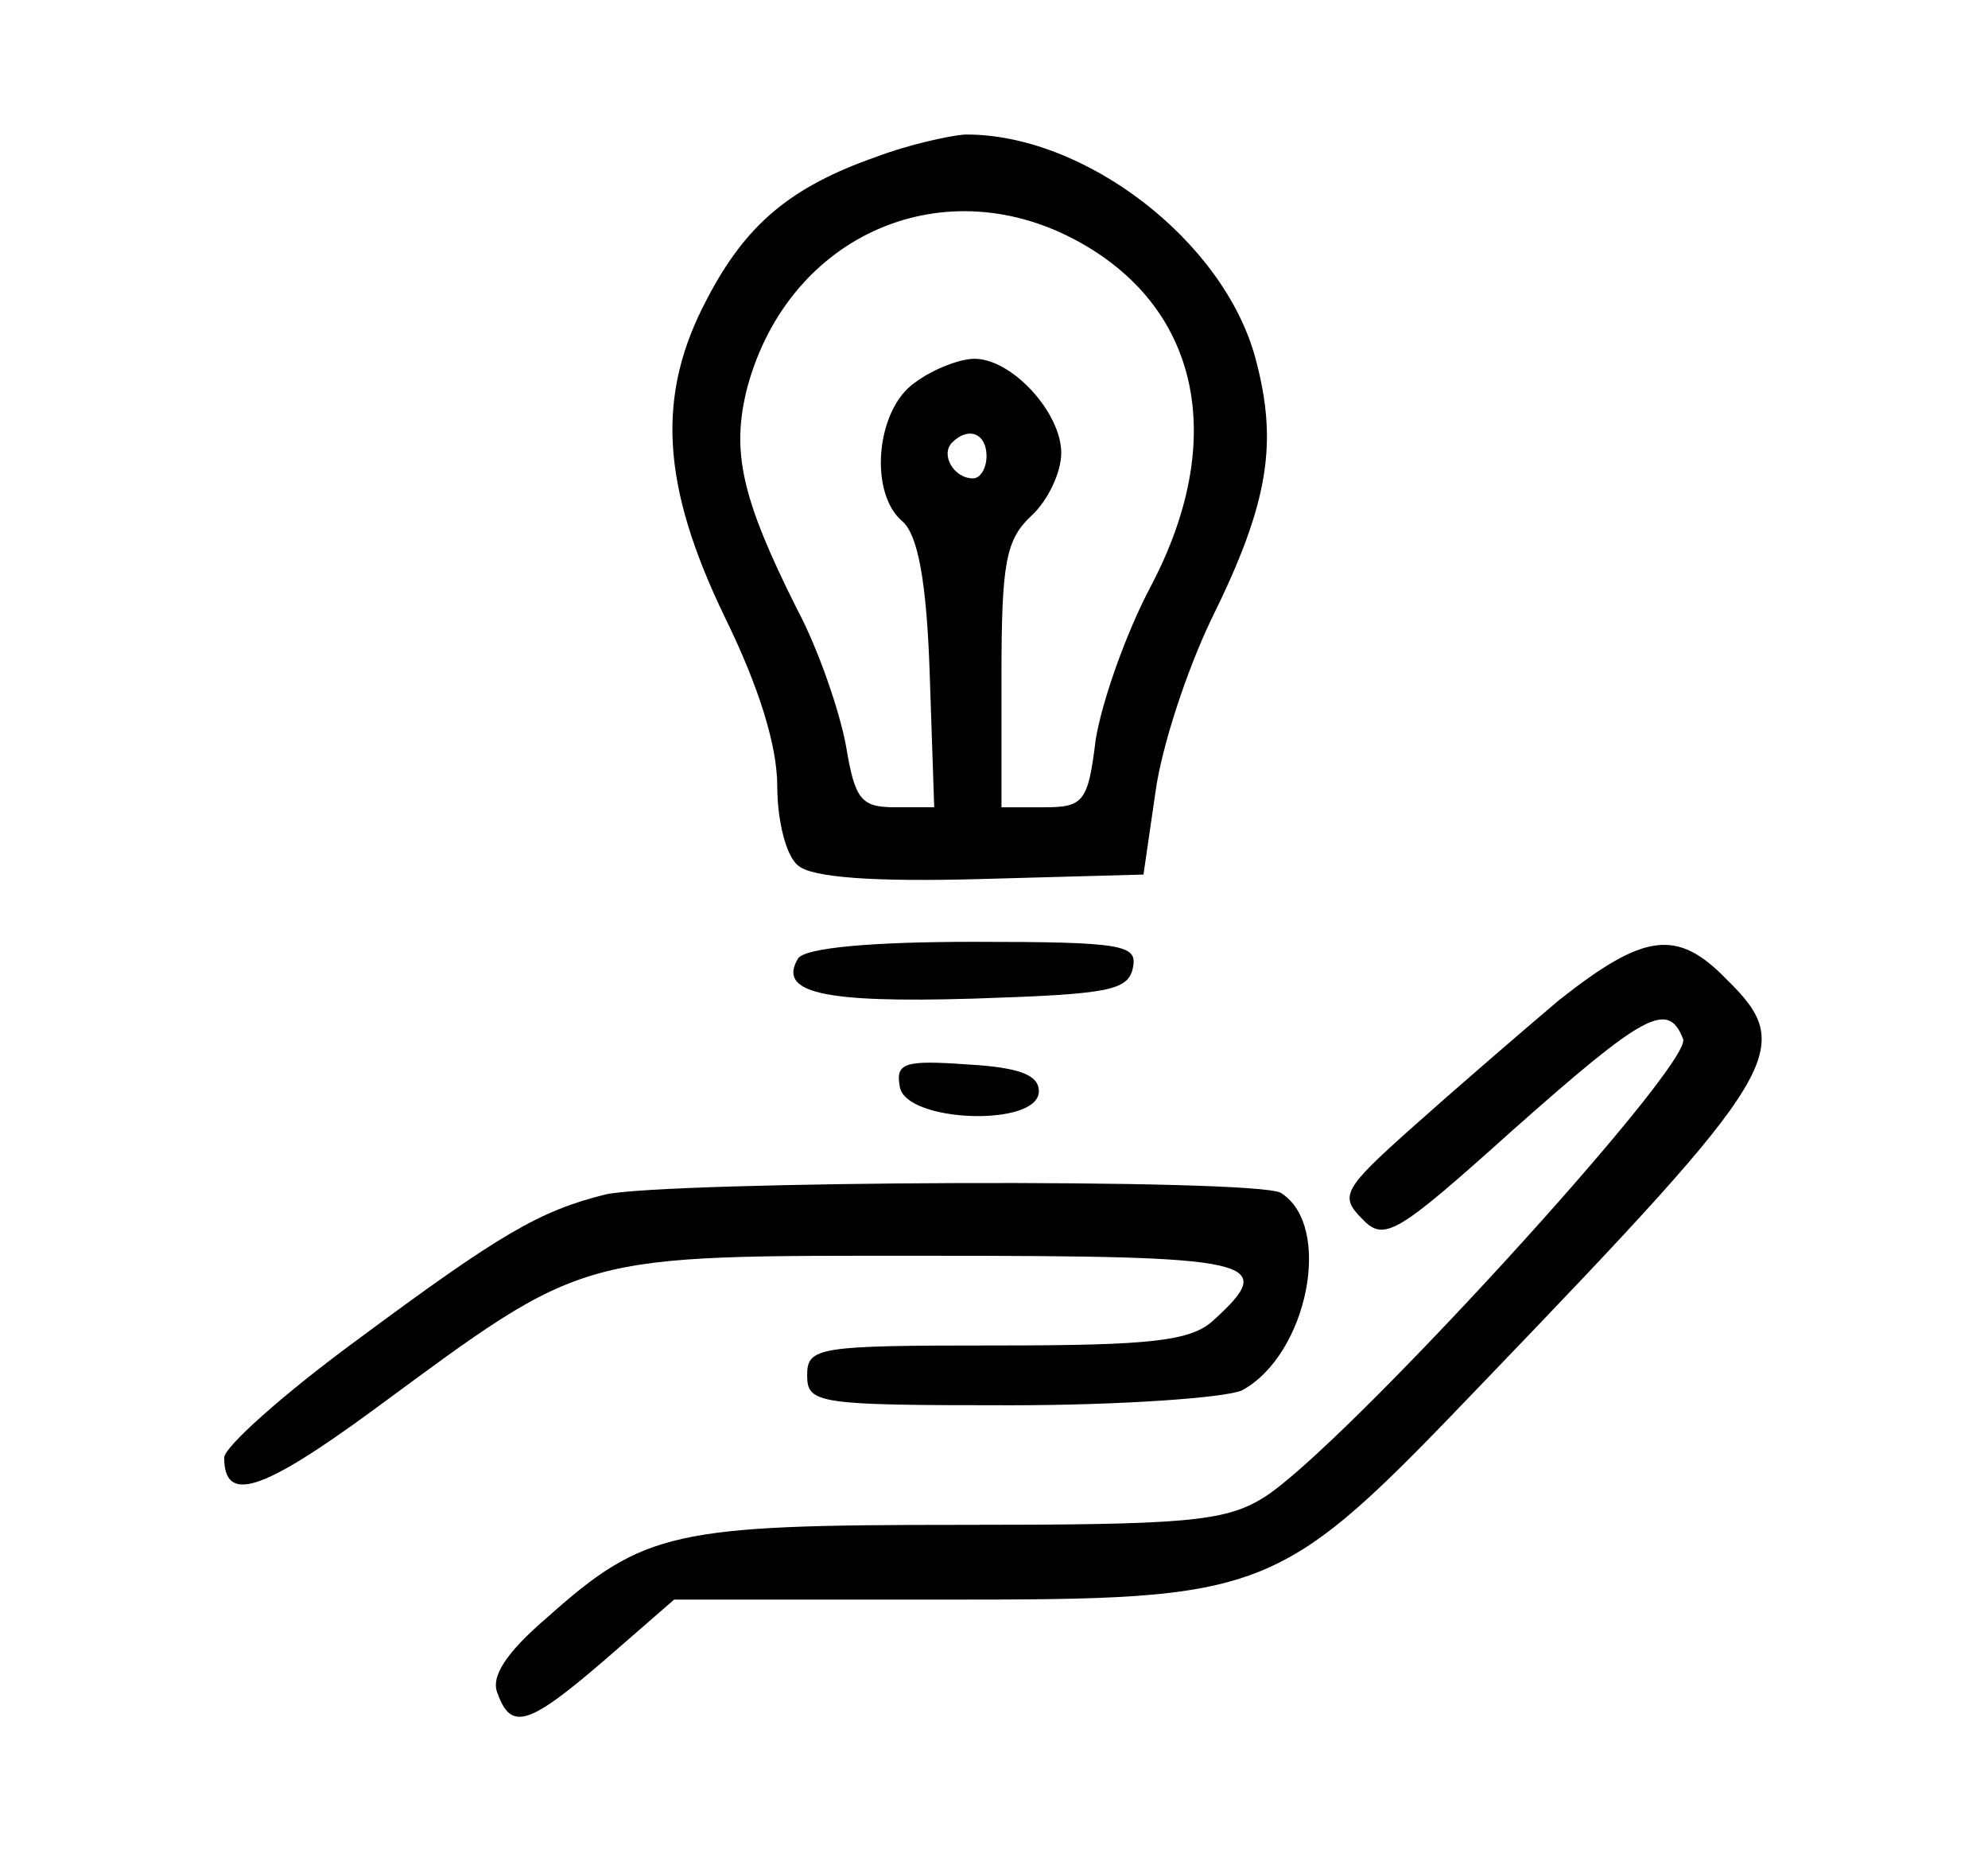
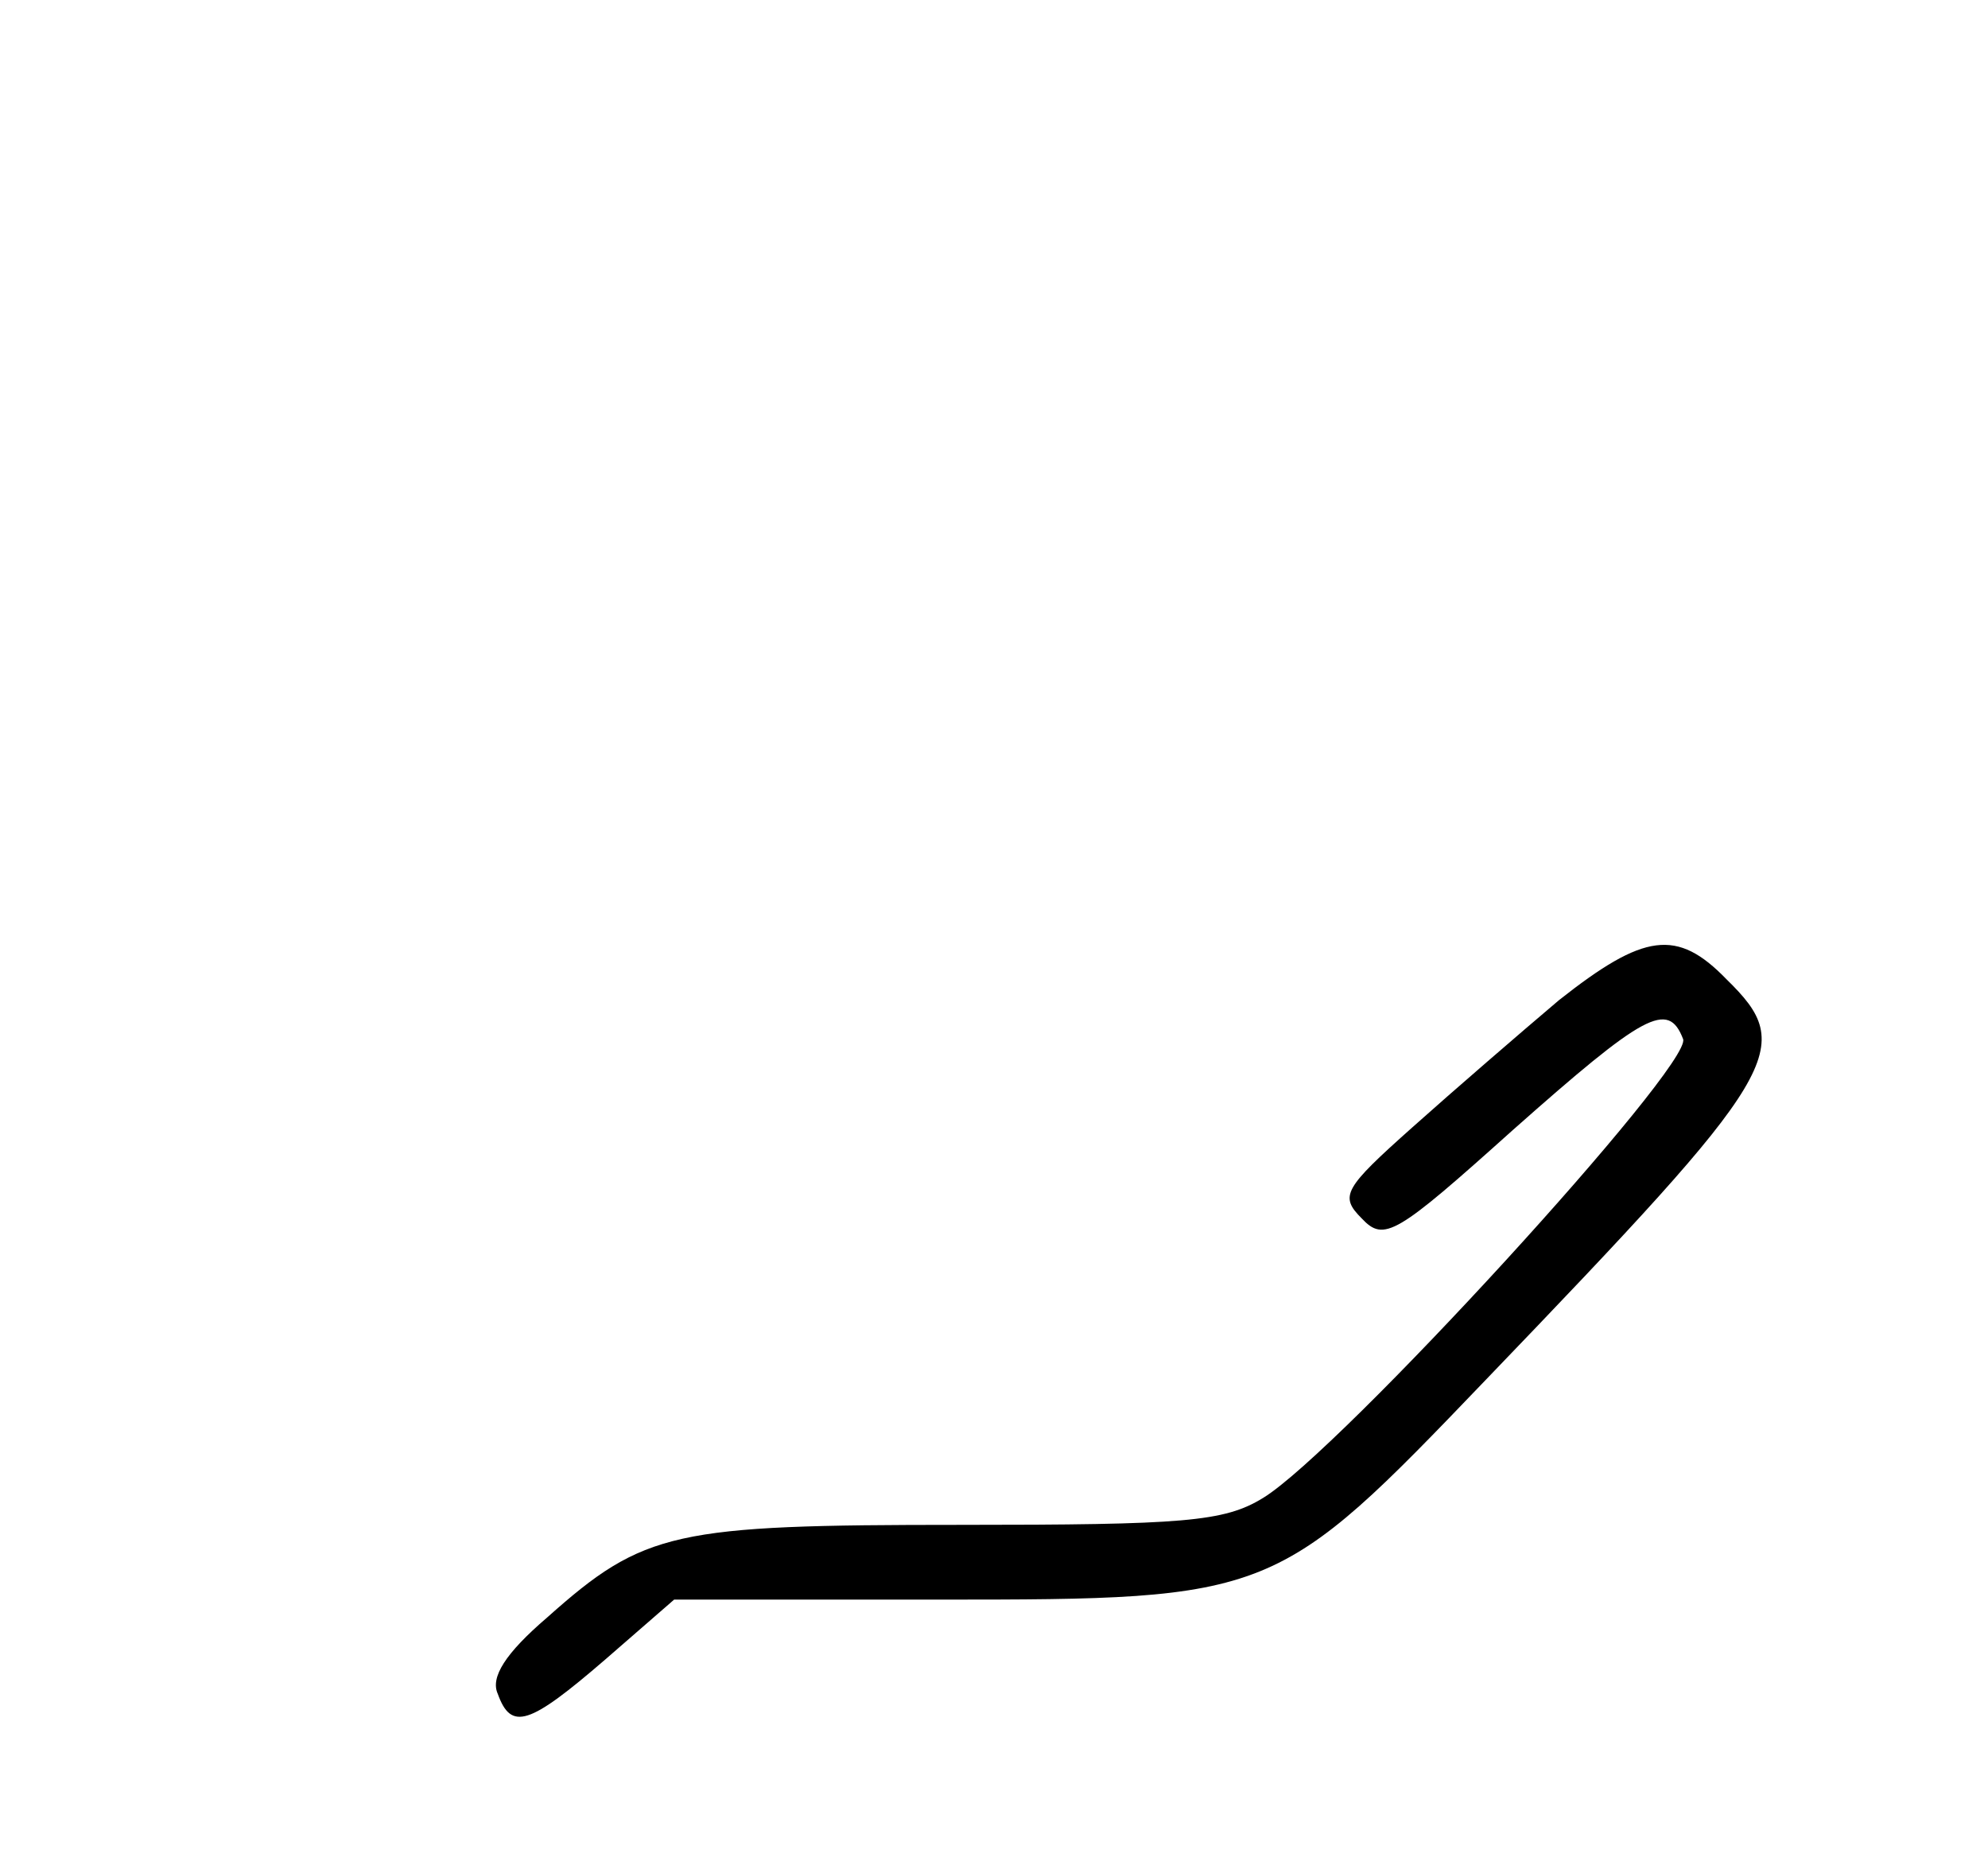
<svg xmlns="http://www.w3.org/2000/svg" version="1.0" width="133pt" height="125pt" viewBox="0 0 133 125" preserveAspectRatio="xMidYMid meet">
  <g transform="translate(0,125) scale(0.1,-0.1)" fill="#000000" stroke="none">
-     <path d="M586 1145 c-57 -20 -87 -45 -113 -95 -34 -64 -31 -124 12 -213 23 -47 35 -86 35 -113 0 -23 6 -47 14 -53 9 -8 51 -11 122 -9 l109 3 8 55 c4 30 21 82 38 117 38 77 44 117 29 173 -21 79 -115 151 -195 150 -11 -1 -38 -7 -59 -15z m138 -58 c79 -45 97 -132 46 -229 -17 -32 -33 -78 -37 -103 -5 -41 -8 -45 -34 -45 l-29 0 0 88 c0 76 3 91 20 107 11 10 20 29 20 42 0 27 -33 63 -58 63 -10 0 -28 -7 -40 -16 -26 -18 -31 -74 -8 -93 10 -9 16 -40 18 -102 l3 -89 -26 0 c-23 0 -27 5 -33 41 -4 22 -18 64 -33 92 -37 74 -44 105 -33 148 28 103 133 148 224 96z m-64 -142 c0 -8 -4 -15 -9 -15 -13 0 -22 16 -14 24 11 11 23 6 23 -9z" />
-     <path d="M534 609 c-14 -23 16 -30 117 -27 90 3 104 5 107 21 3 15 -7 17 -107 17 -68 0 -112 -4 -117 -11z" />
    <path d="M1043 581 c-26 -22 -70 -60 -98 -85 -46 -41 -49 -46 -34 -61 15 -16 23 -11 101 59 88 78 104 87 114 61 7 -17 -230 -276 -281 -307 -26 -16 -53 -18 -203 -18 -191 0 -211 -4 -276 -62 -28 -24 -38 -40 -33 -51 9 -25 21 -21 72 23 l46 40 177 0 c224 0 226 1 366 147 199 207 208 222 161 268 -33 34 -55 31 -112 -14z" />
-     <path d="M602 523 c4 -24 93 -27 93 -3 0 11 -13 16 -48 18 -42 3 -48 1 -45 -15z" />
-     <path d="M405 451 c-44 -11 -70 -26 -167 -98 -49 -36 -88 -71 -88 -78 0 -31 25 -23 100 32 144 106 134 103 372 103 219 0 234 -3 190 -43 -15 -14 -41 -17 -145 -17 -120 0 -127 -1 -127 -20 0 -19 7 -20 136 -20 74 0 144 5 155 10 44 24 61 110 26 132 -15 10 -412 8 -452 -1z" />
  </g>
</svg>